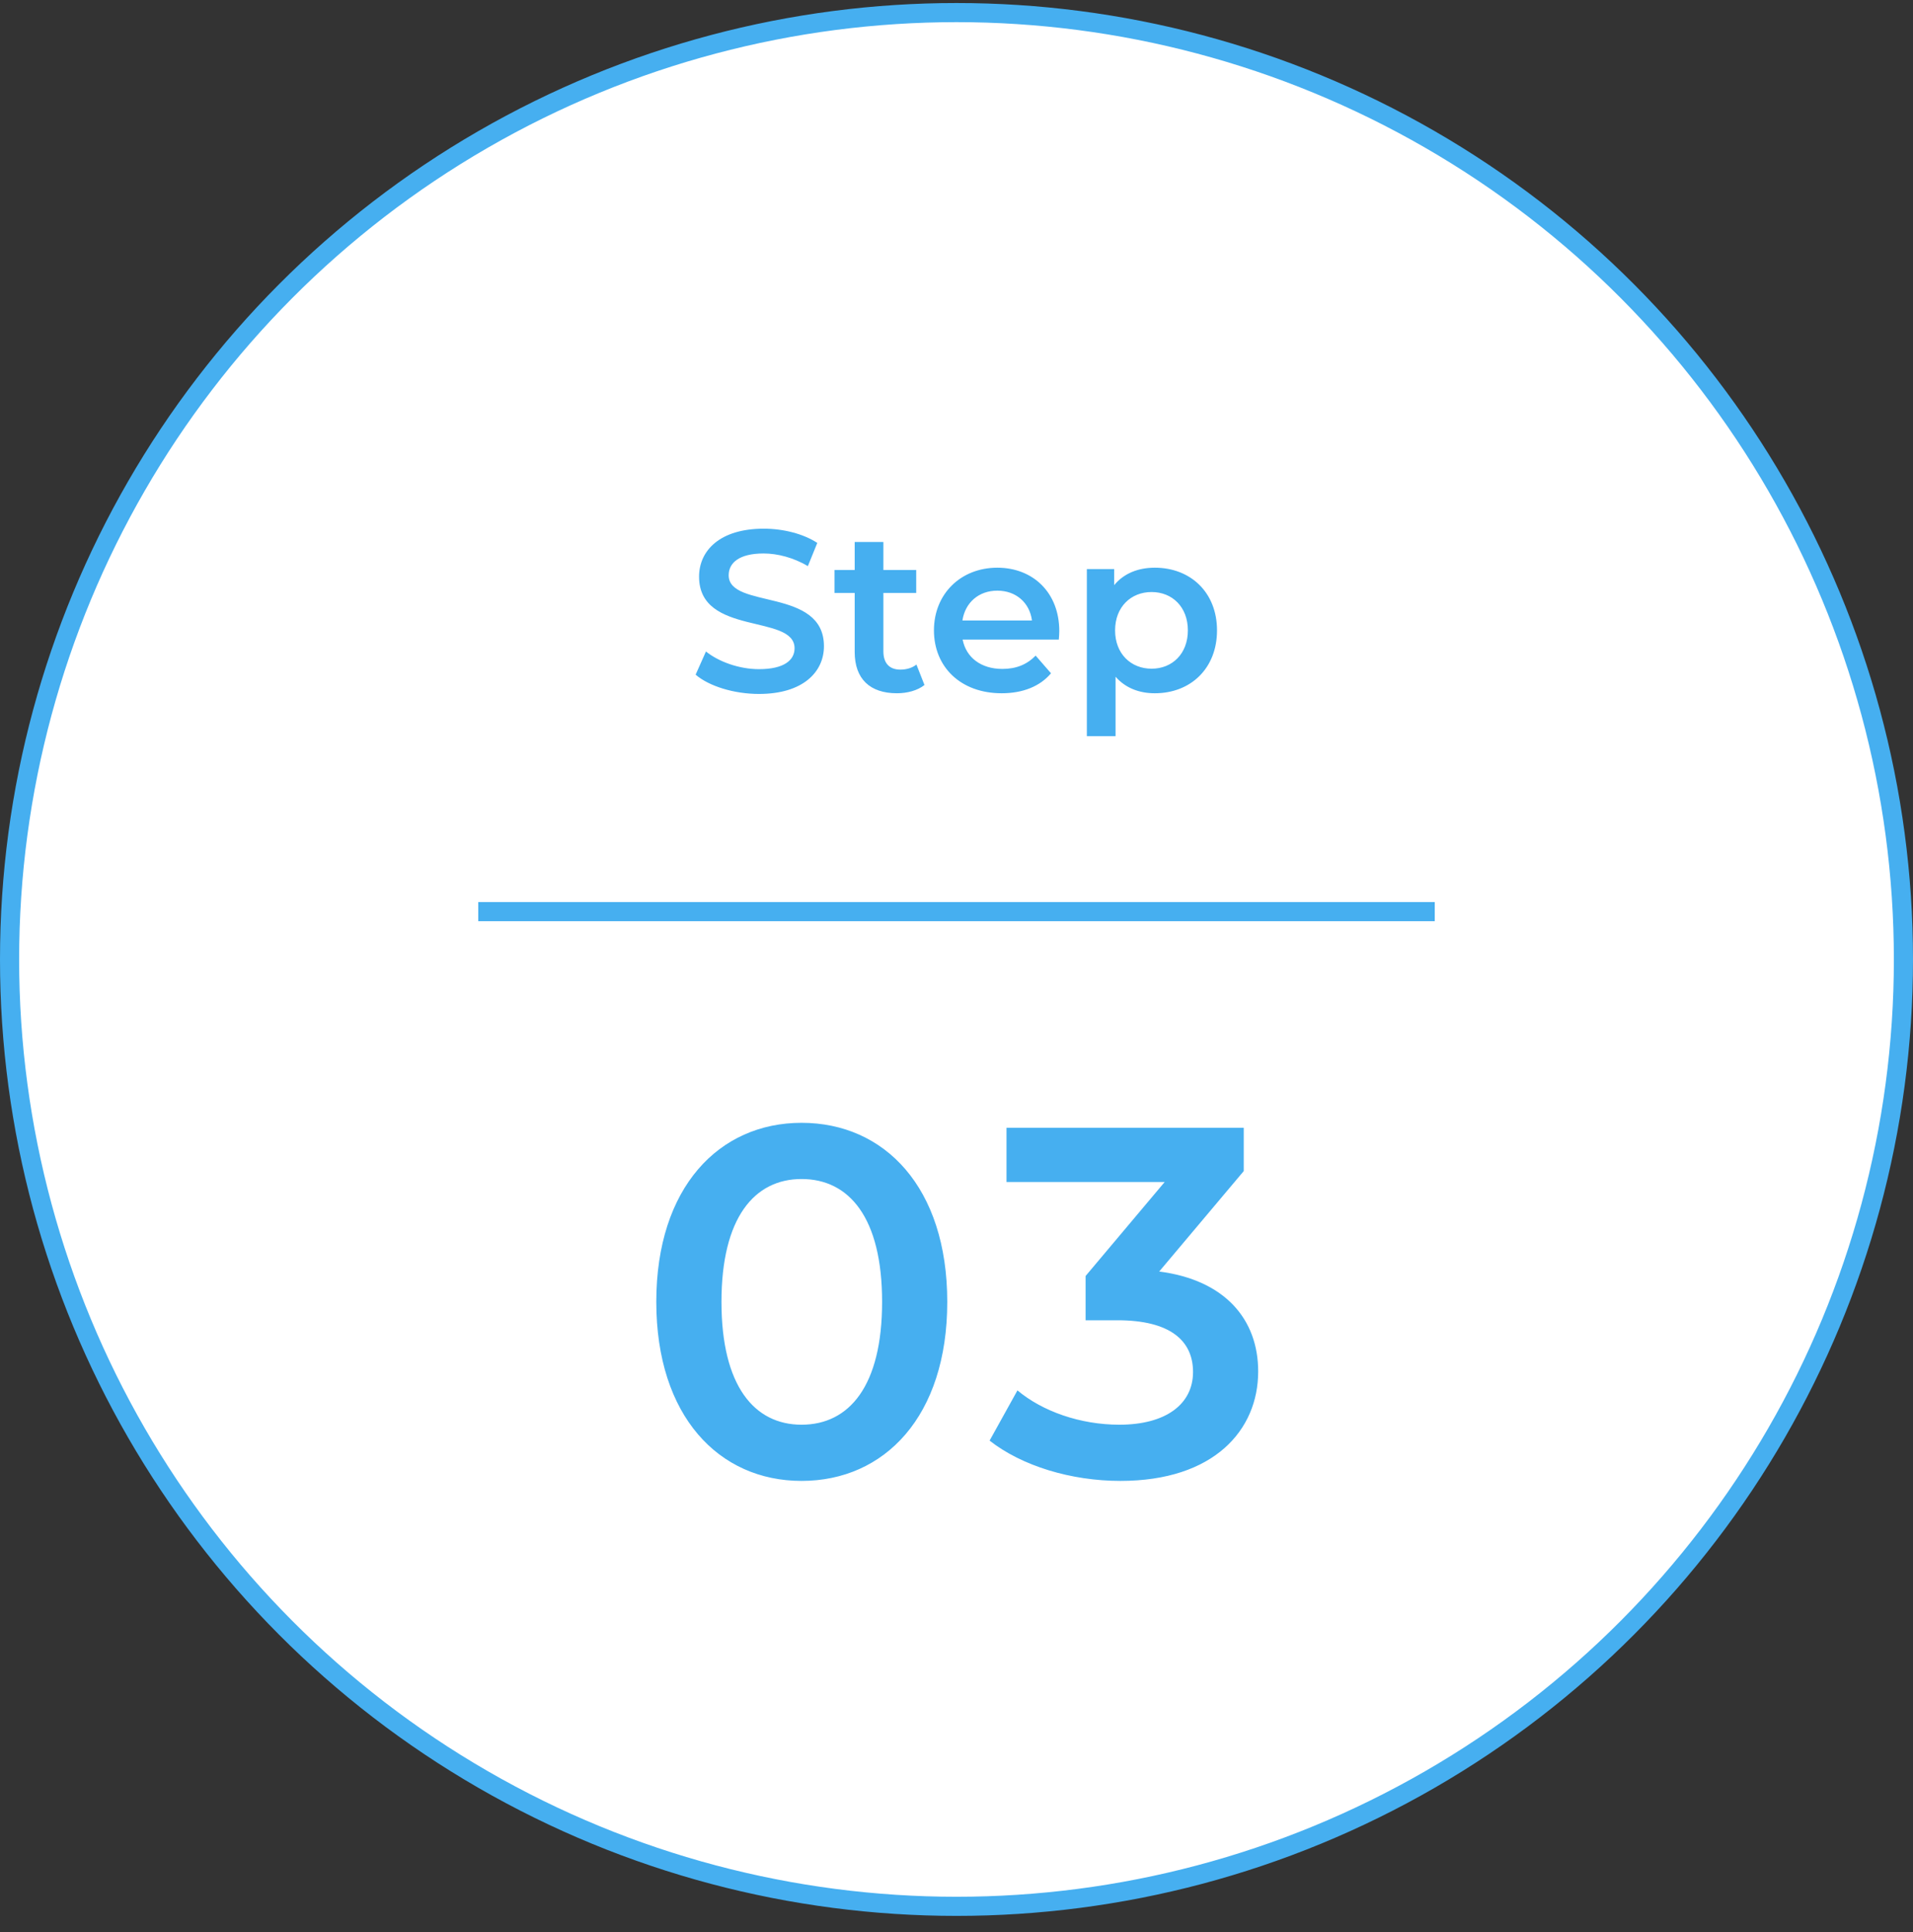
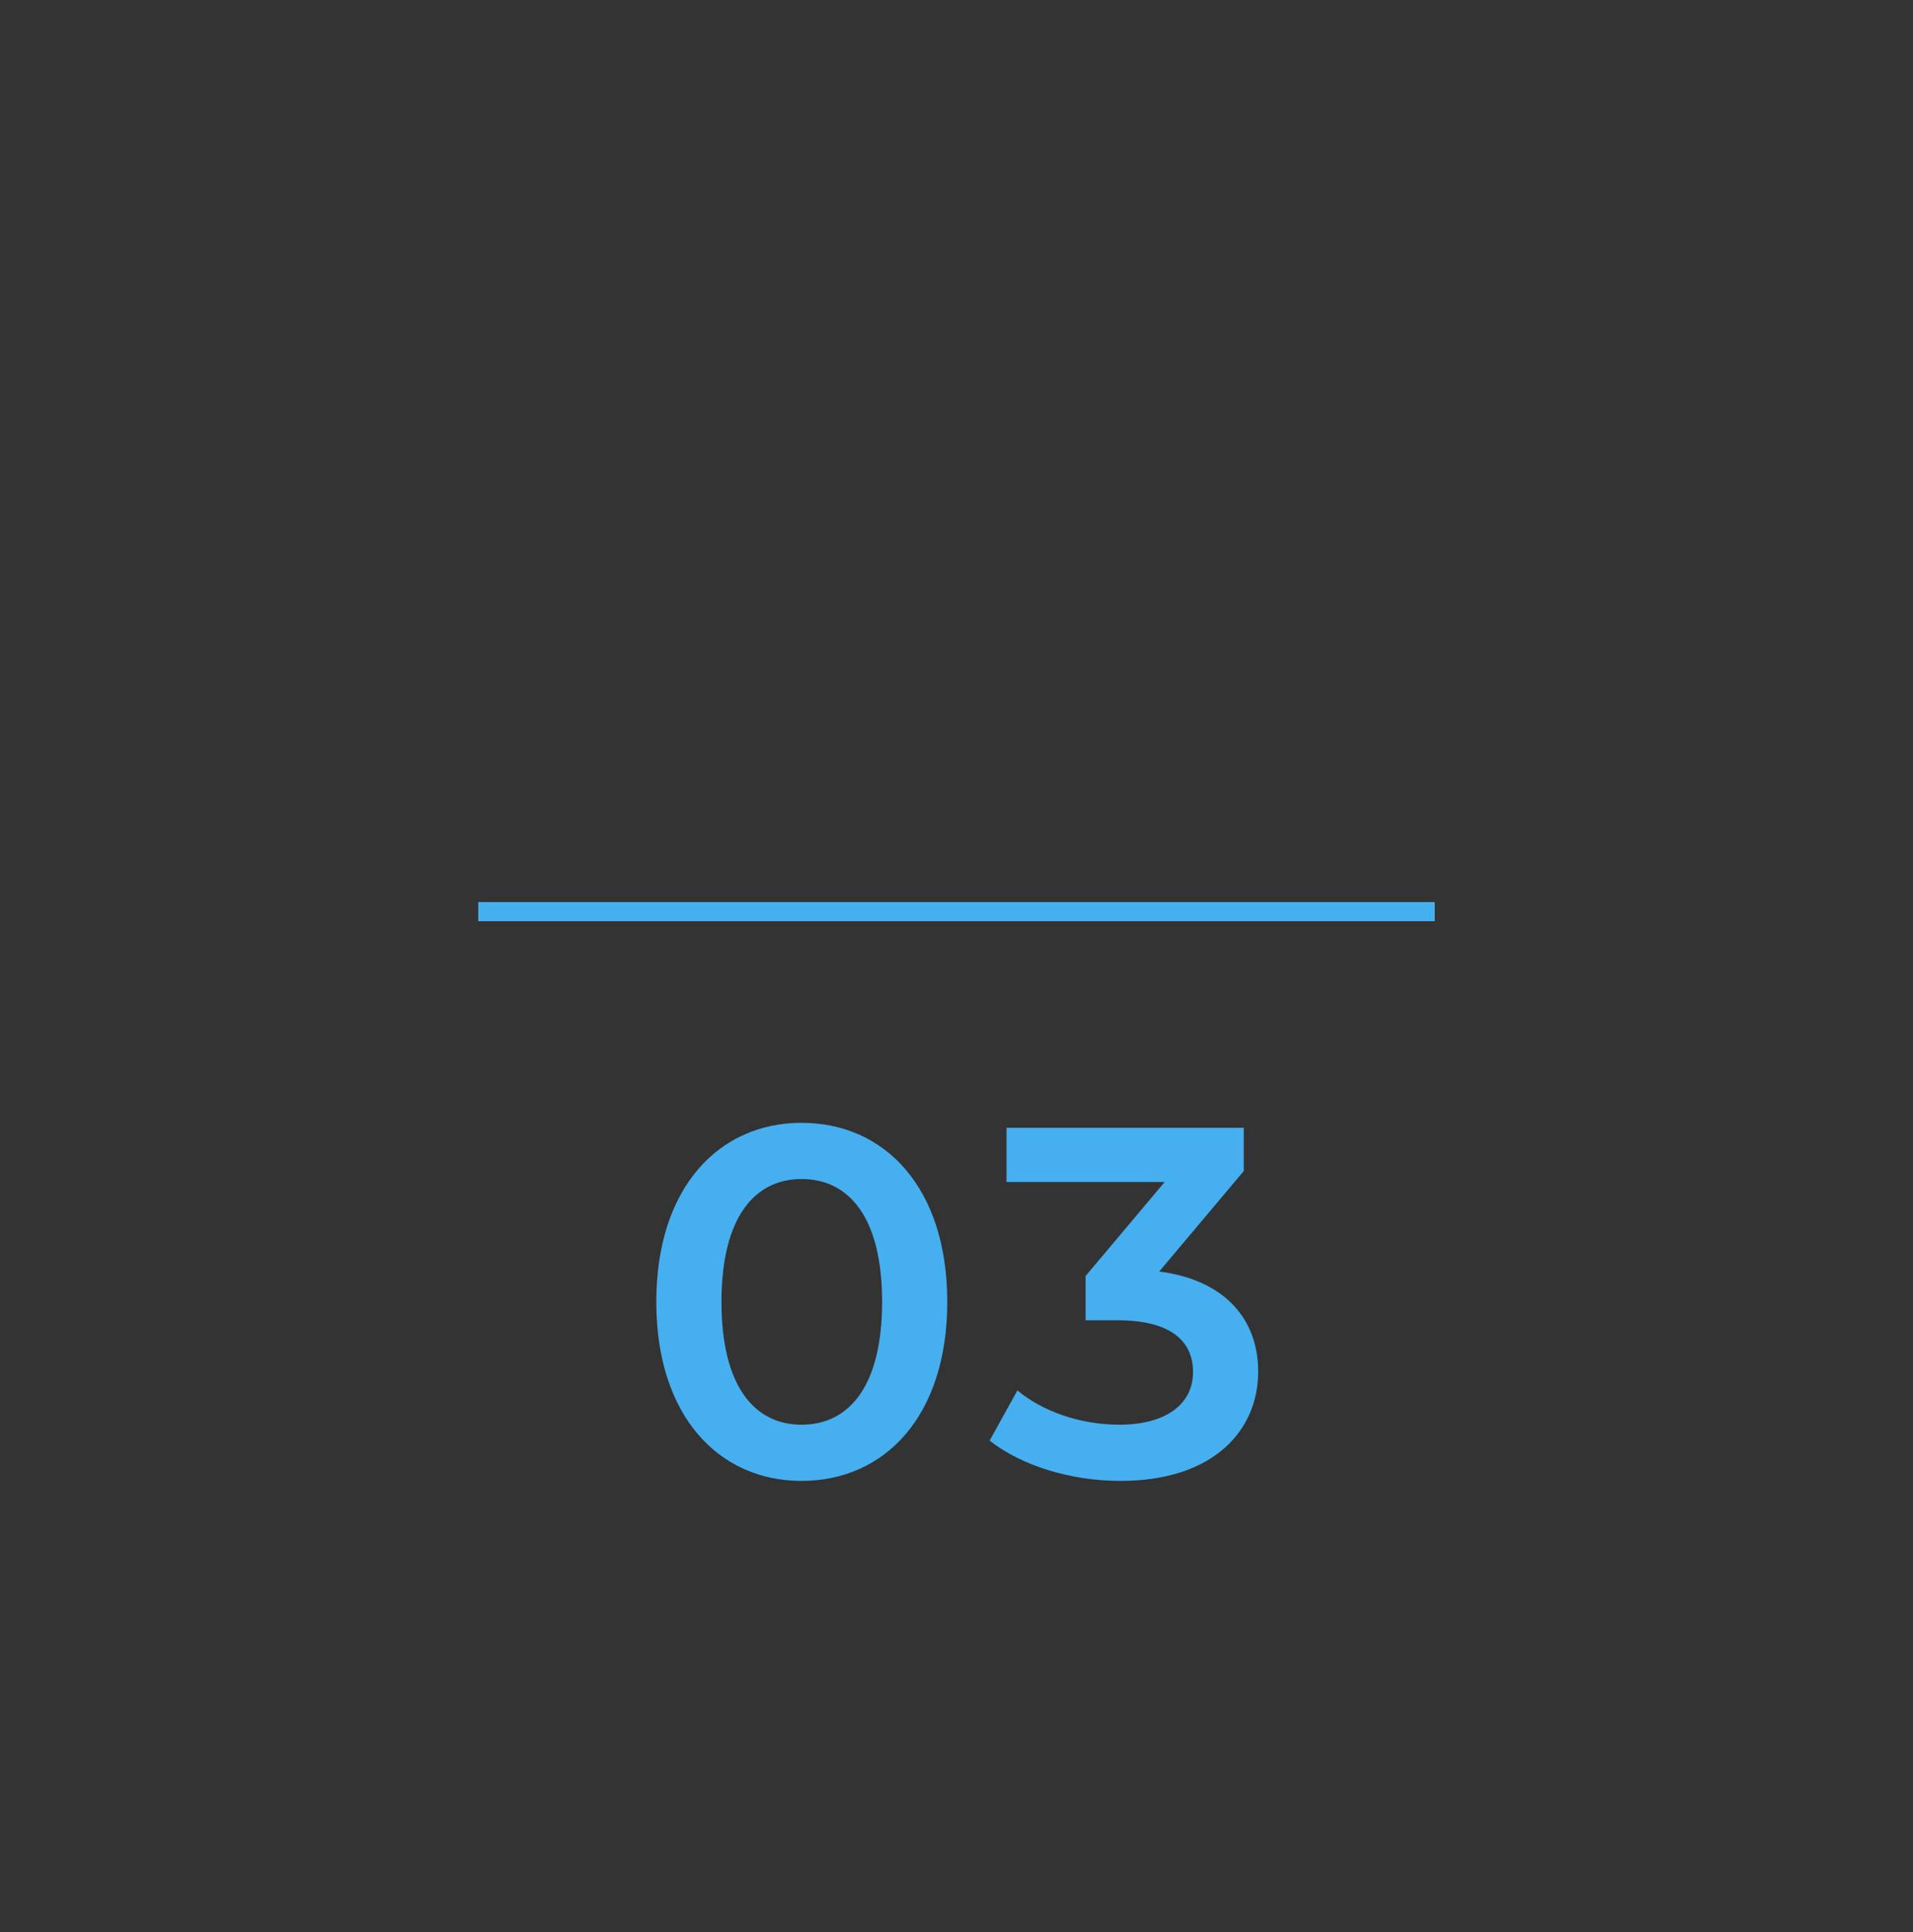
<svg xmlns="http://www.w3.org/2000/svg" width="100" height="101" viewBox="0 0 100 101" fill="none">
  <rect x="0" y="0" width="100" height="101" fill="#333333" stroke="none" />
-   <circle cx="50" cy="50.158" r="49.5" fill="white" stroke="#46AFF0" />
  <path d="M41.9 77.418C37.584 77.418 34.307 74.038 34.307 68.058C34.307 62.078 37.584 58.698 41.9 58.698C46.242 58.698 49.517 62.078 49.517 68.058C49.517 74.038 46.242 77.418 41.9 77.418ZM41.9 74.48C44.395 74.48 46.111 72.452 46.111 68.058C46.111 63.664 44.395 61.636 41.9 61.636C39.429 61.636 37.714 63.664 37.714 68.058C37.714 72.452 39.429 74.48 41.9 74.48ZM60.596 66.472C64.028 66.914 65.77 68.968 65.77 71.698C65.77 74.766 63.456 77.418 58.568 77.418C55.994 77.418 53.42 76.638 51.73 75.312L53.186 72.686C54.486 73.778 56.462 74.48 58.516 74.48C60.934 74.48 62.364 73.414 62.364 71.724C62.364 70.086 61.168 69.02 58.412 69.02H56.748V66.706L60.882 61.792H52.614V58.958H65.016V61.22L60.596 66.472Z" fill="#46AFF0" />
-   <path d="M39.675 36.278C38.367 36.278 37.059 35.87 36.363 35.27L36.903 34.058C37.575 34.598 38.643 34.982 39.675 34.982C40.983 34.982 41.535 34.514 41.535 33.89C41.535 32.078 36.543 33.266 36.543 30.146C36.543 28.79 37.623 27.638 39.927 27.638C40.935 27.638 41.991 27.902 42.723 28.382L42.231 29.594C41.475 29.15 40.647 28.934 39.915 28.934C38.619 28.934 38.091 29.438 38.091 30.074C38.091 31.862 43.071 30.698 43.071 33.782C43.071 35.126 41.979 36.278 39.675 36.278ZM47.906 34.742L48.326 35.81C47.966 36.098 47.426 36.242 46.886 36.242C45.482 36.242 44.678 35.498 44.678 34.082V30.998H43.622V29.798H44.678V28.334H46.178V29.798H47.894V30.998H46.178V34.046C46.178 34.67 46.49 35.006 47.066 35.006C47.378 35.006 47.678 34.922 47.906 34.742ZM55.373 32.99C55.373 33.11 55.361 33.29 55.349 33.434H50.321C50.501 34.37 51.281 34.97 52.397 34.97C53.117 34.97 53.681 34.742 54.137 34.274L54.941 35.198C54.365 35.882 53.465 36.242 52.361 36.242C50.213 36.242 48.821 34.862 48.821 32.954C48.821 31.046 50.225 29.678 52.133 29.678C54.005 29.678 55.373 30.986 55.373 32.99ZM52.133 30.878C51.161 30.878 50.453 31.502 50.309 32.438H53.945C53.825 31.514 53.117 30.878 52.133 30.878ZM60.366 29.678C62.238 29.678 63.618 30.974 63.618 32.954C63.618 34.946 62.238 36.242 60.366 36.242C59.55 36.242 58.83 35.966 58.314 35.378V38.486H56.814V29.75H58.242V30.59C58.746 29.978 59.49 29.678 60.366 29.678ZM60.198 34.958C61.278 34.958 62.094 34.178 62.094 32.954C62.094 31.73 61.278 30.95 60.198 30.95C59.118 30.95 58.29 31.73 58.29 32.954C58.29 34.178 59.118 34.958 60.198 34.958Z" fill="#46AFF0" />
  <rect x="25" y="47.158" width="50" height="1" fill="#46AFF0" />
</svg>